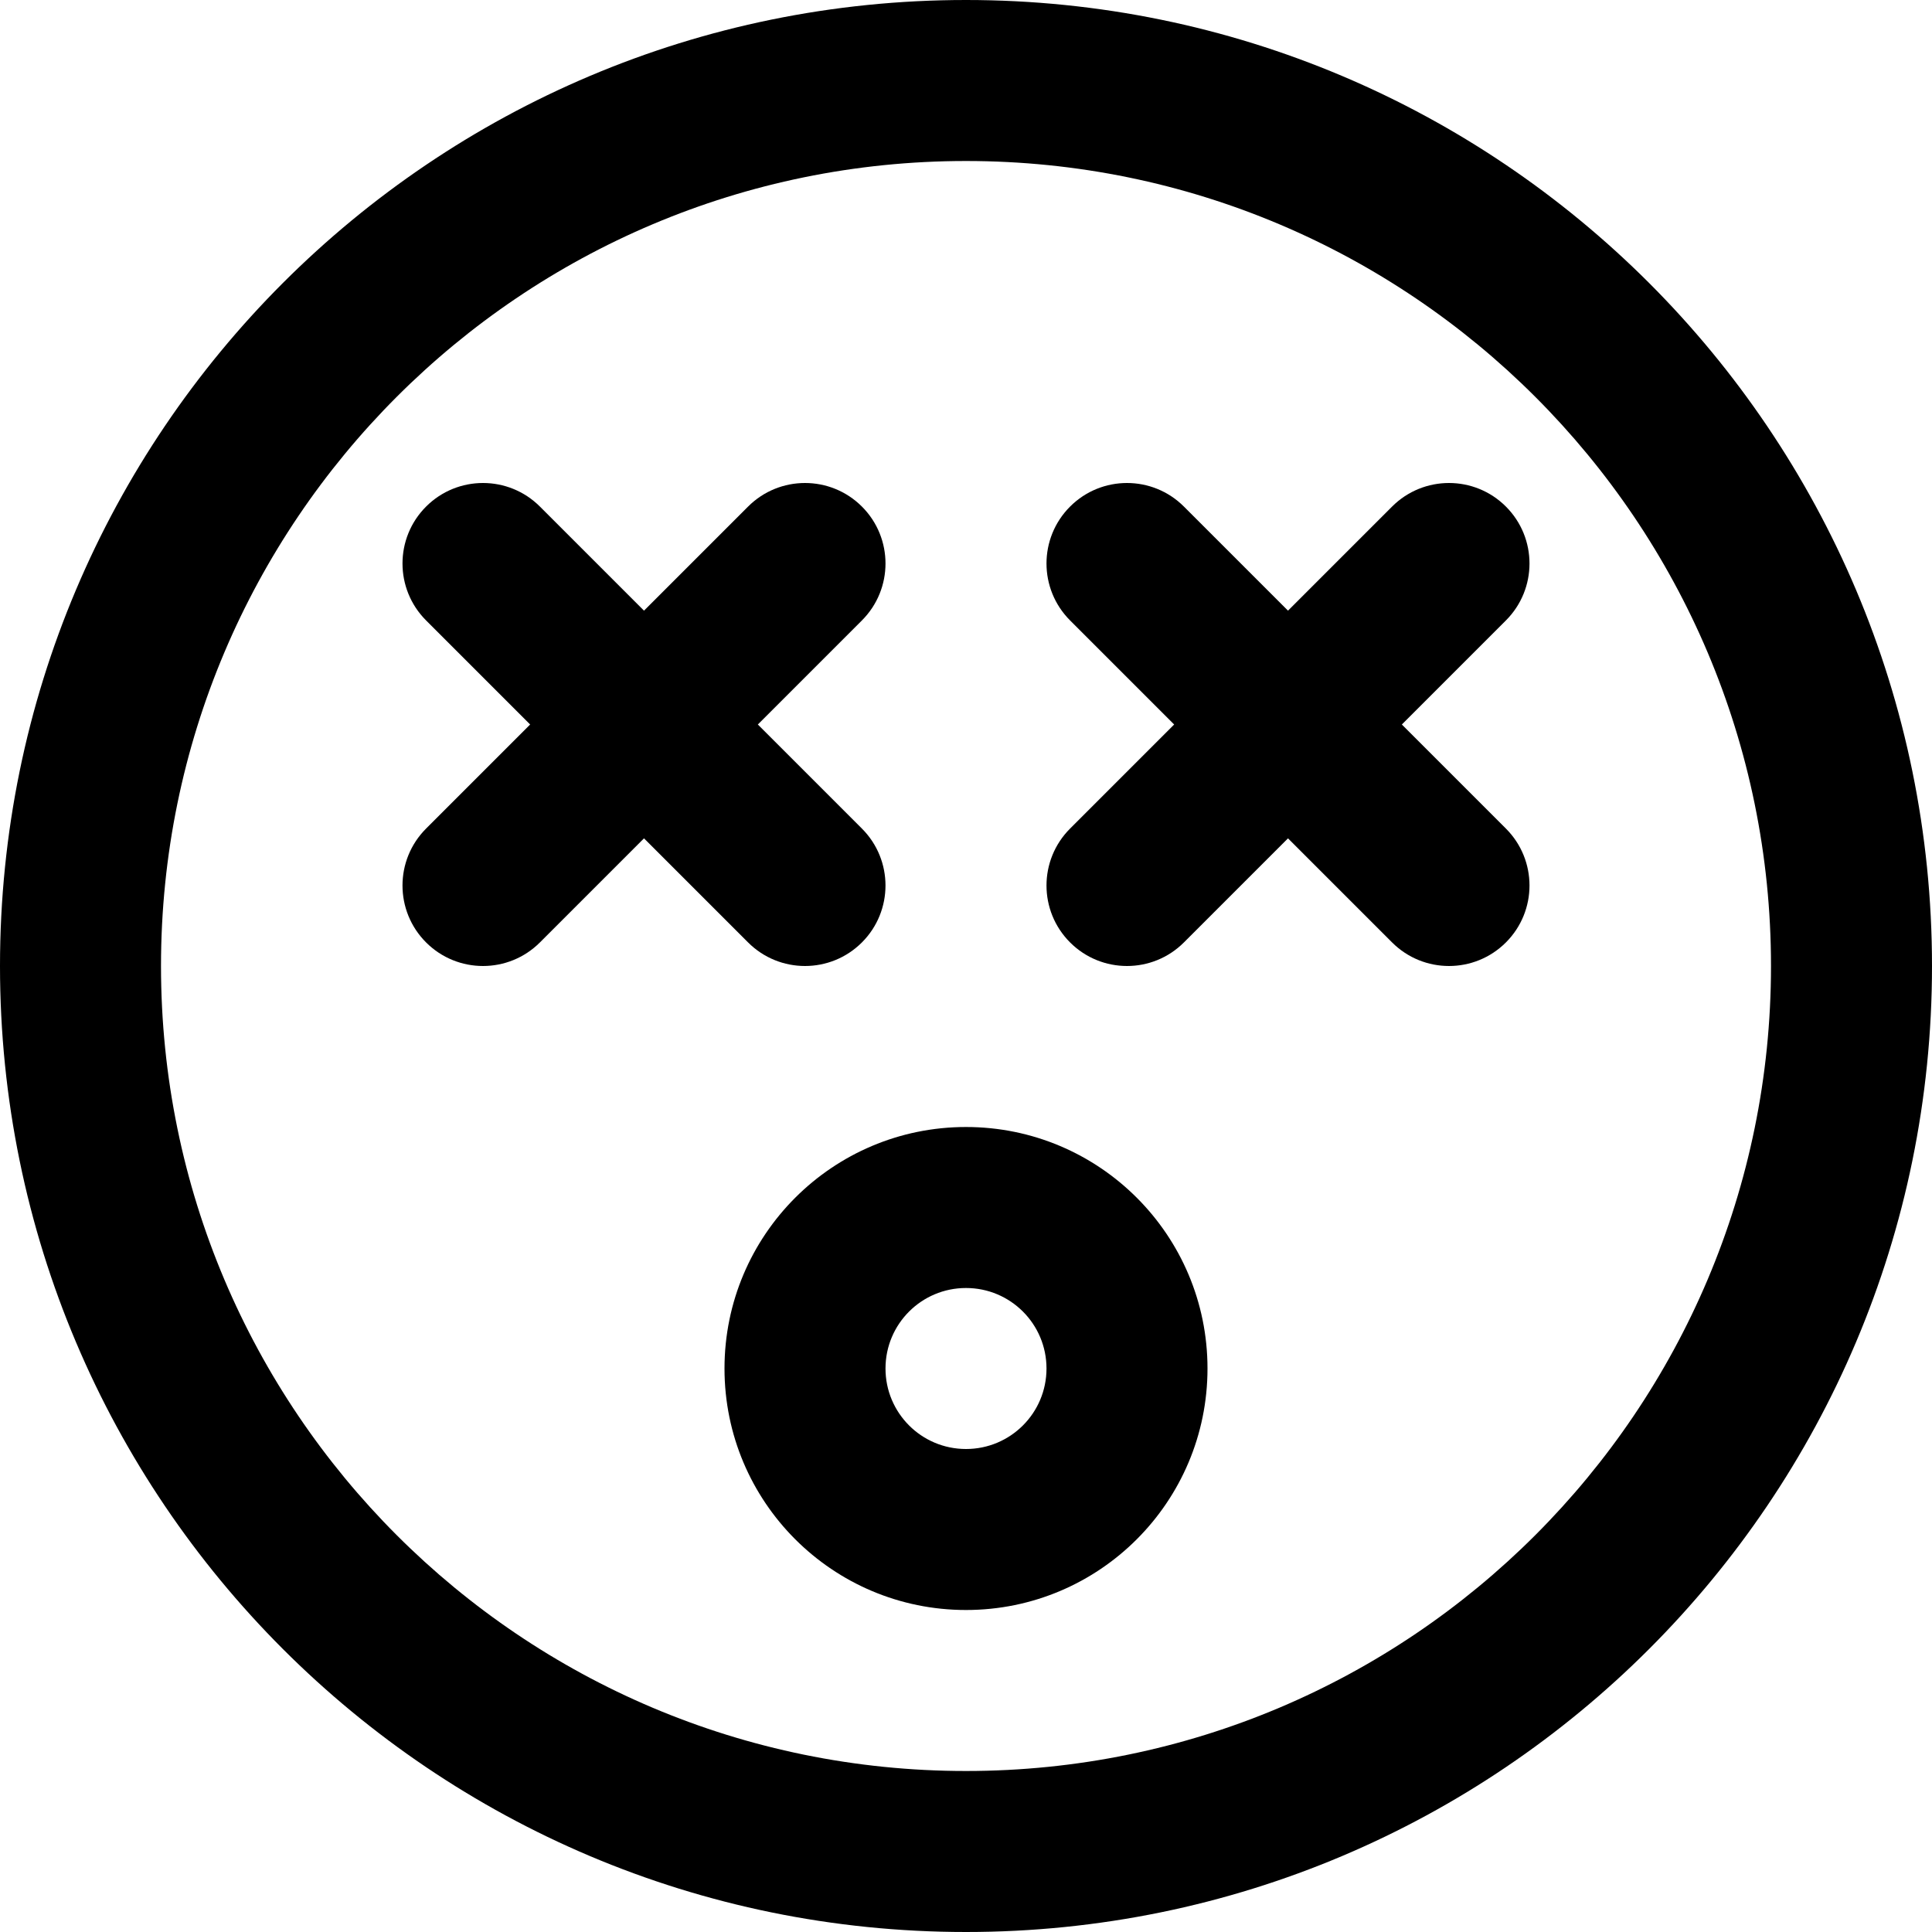
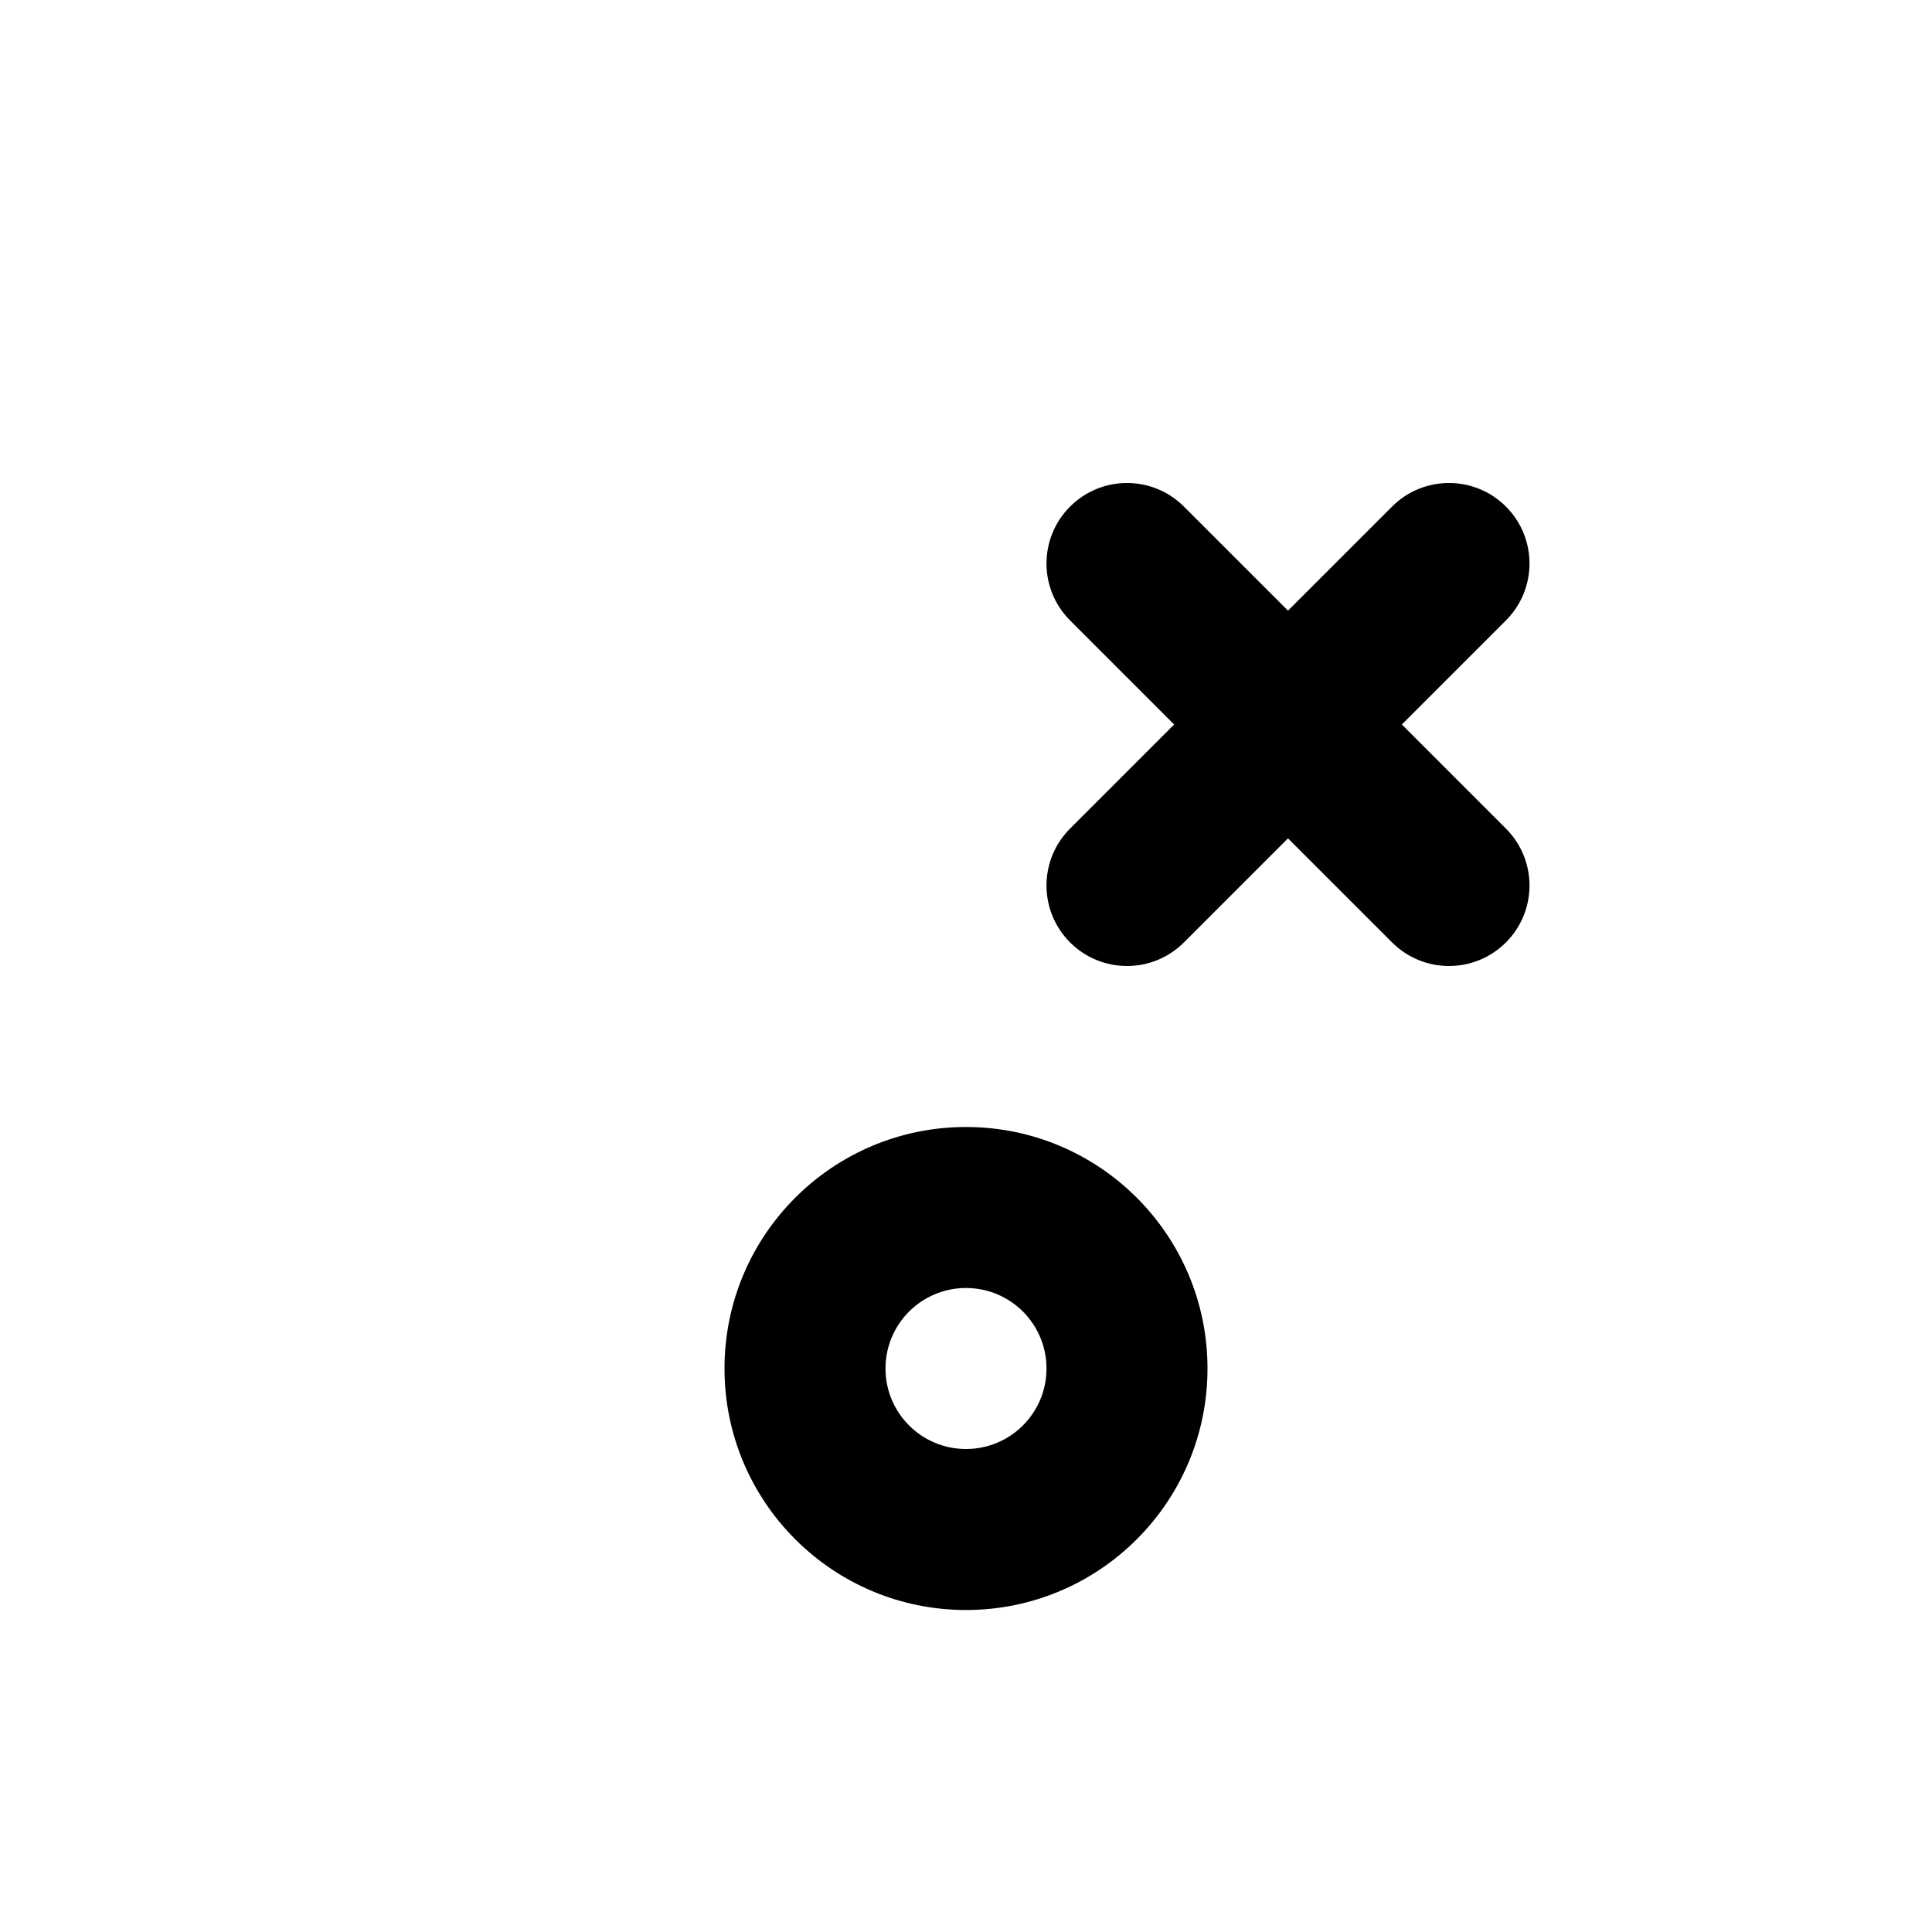
<svg xmlns="http://www.w3.org/2000/svg" fill="#000000" height="800px" width="800px" version="1.1" id="Layer_1" viewBox="0 0 512 512" xml:space="preserve">
  <g>
    <g>
      <g>
-         <path d="M256,0C114.618,0,0,114.618,0,256s114.618,256,256,256s256-114.618,256-256S397.382,0,256,0z M256,469.333     c-117.818,0-213.333-95.515-213.333-213.333S138.182,42.667,256,42.667S469.333,138.182,469.333,256S373.818,469.333,256,469.333     z" />
        <path d="M256,298.667c-35.355,0-64,28.645-64,64s28.645,64,64,64s64-28.645,64-64S291.355,298.667,256,298.667z M256,384     c-11.791,0-21.333-9.542-21.333-21.333s9.542-21.333,21.333-21.333s21.333,9.542,21.333,21.333S267.791,384,256,384z" />
-         <path d="M198.248,249.752c8.331,8.331,21.839,8.331,30.17,0c8.331-8.331,8.331-21.839,0-30.17L200.837,192l27.582-27.582     c8.331-8.331,8.331-21.839,0-30.17s-21.839-8.331-30.17,0l-27.582,27.582l-27.582-27.582c-8.331-8.331-21.839-8.331-30.17,0     s-8.331,21.839,0,30.17L140.497,192l-27.582,27.582c-8.331,8.331-8.331,21.839,0,30.17c8.331,8.331,21.839,8.331,30.17,0     l27.582-27.582L198.248,249.752z" />
        <path d="M399.085,134.248c-8.331-8.331-21.839-8.331-30.17,0l-27.582,27.582l-27.582-27.582c-8.331-8.331-21.839-8.331-30.17,0     s-8.331,21.839,0,30.17L311.163,192l-27.582,27.582c-8.331,8.331-8.331,21.839,0,30.17c8.331,8.331,21.839,8.331,30.17,0     l27.582-27.582l27.582,27.582c8.331,8.331,21.839,8.331,30.17,0c8.331-8.331,8.331-21.839,0-30.17L371.503,192l27.582-27.582     C407.416,156.087,407.416,142.58,399.085,134.248z" />
      </g>
    </g>
  </g>
</svg>